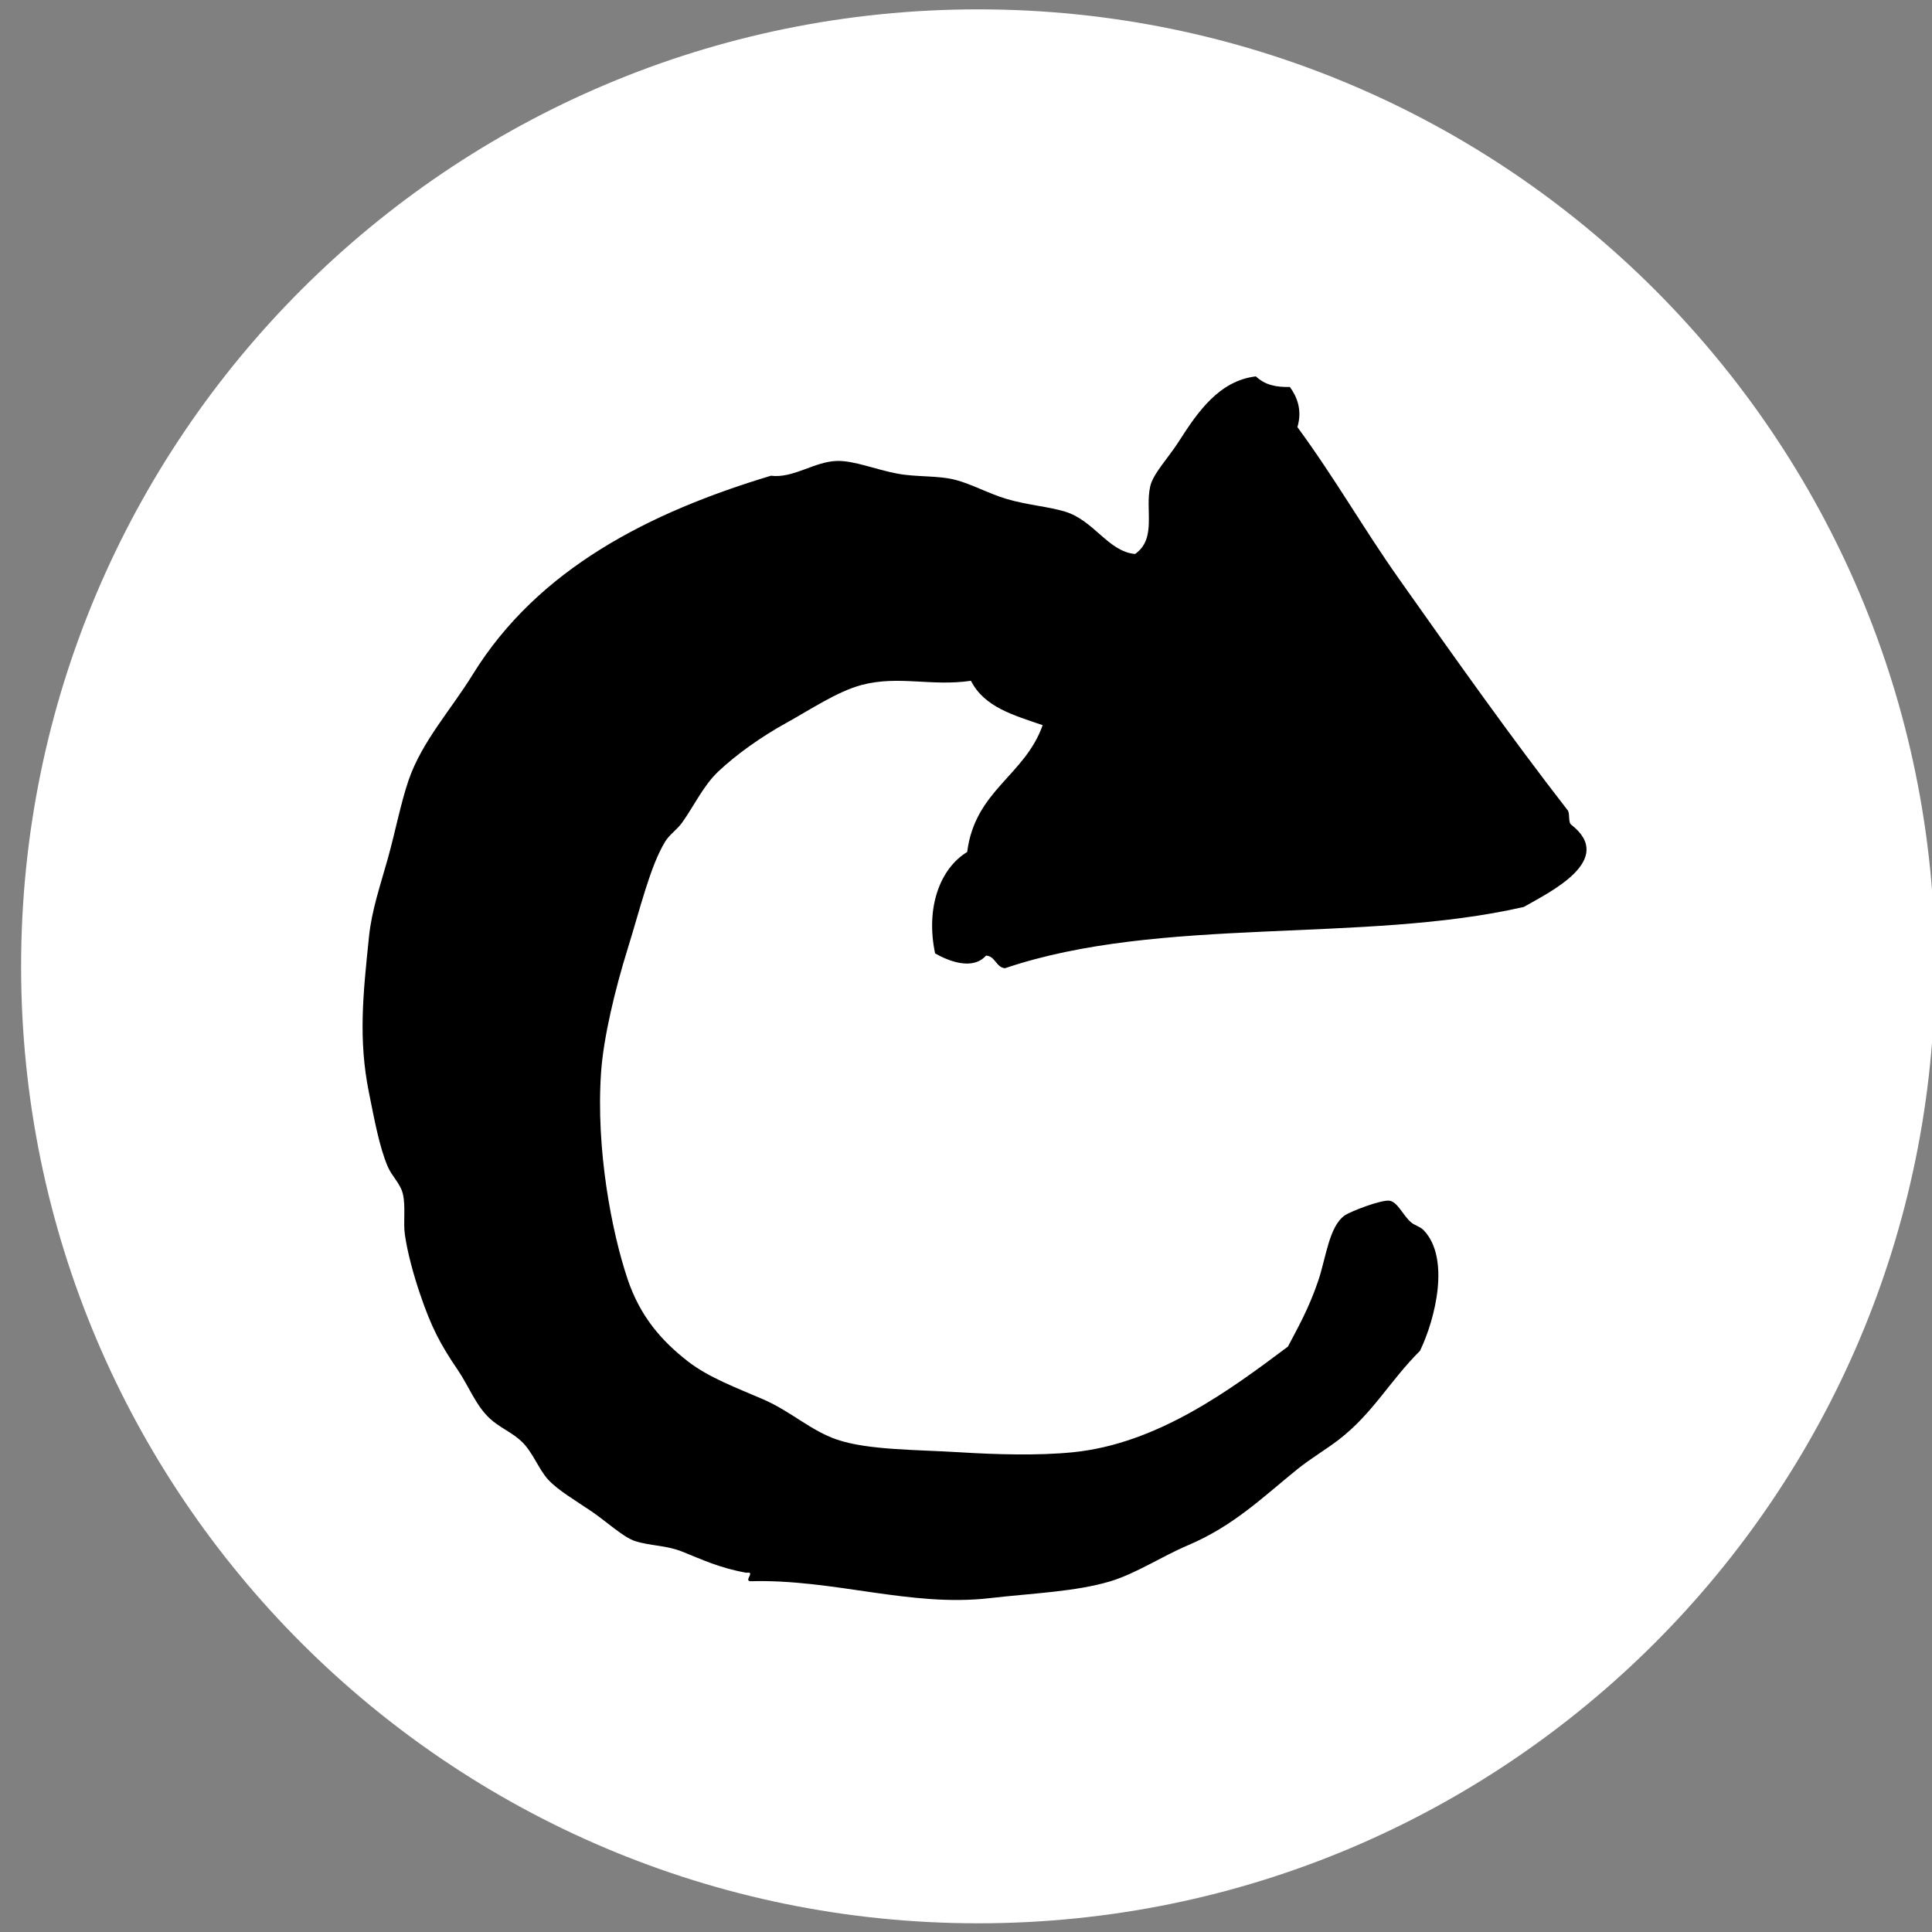
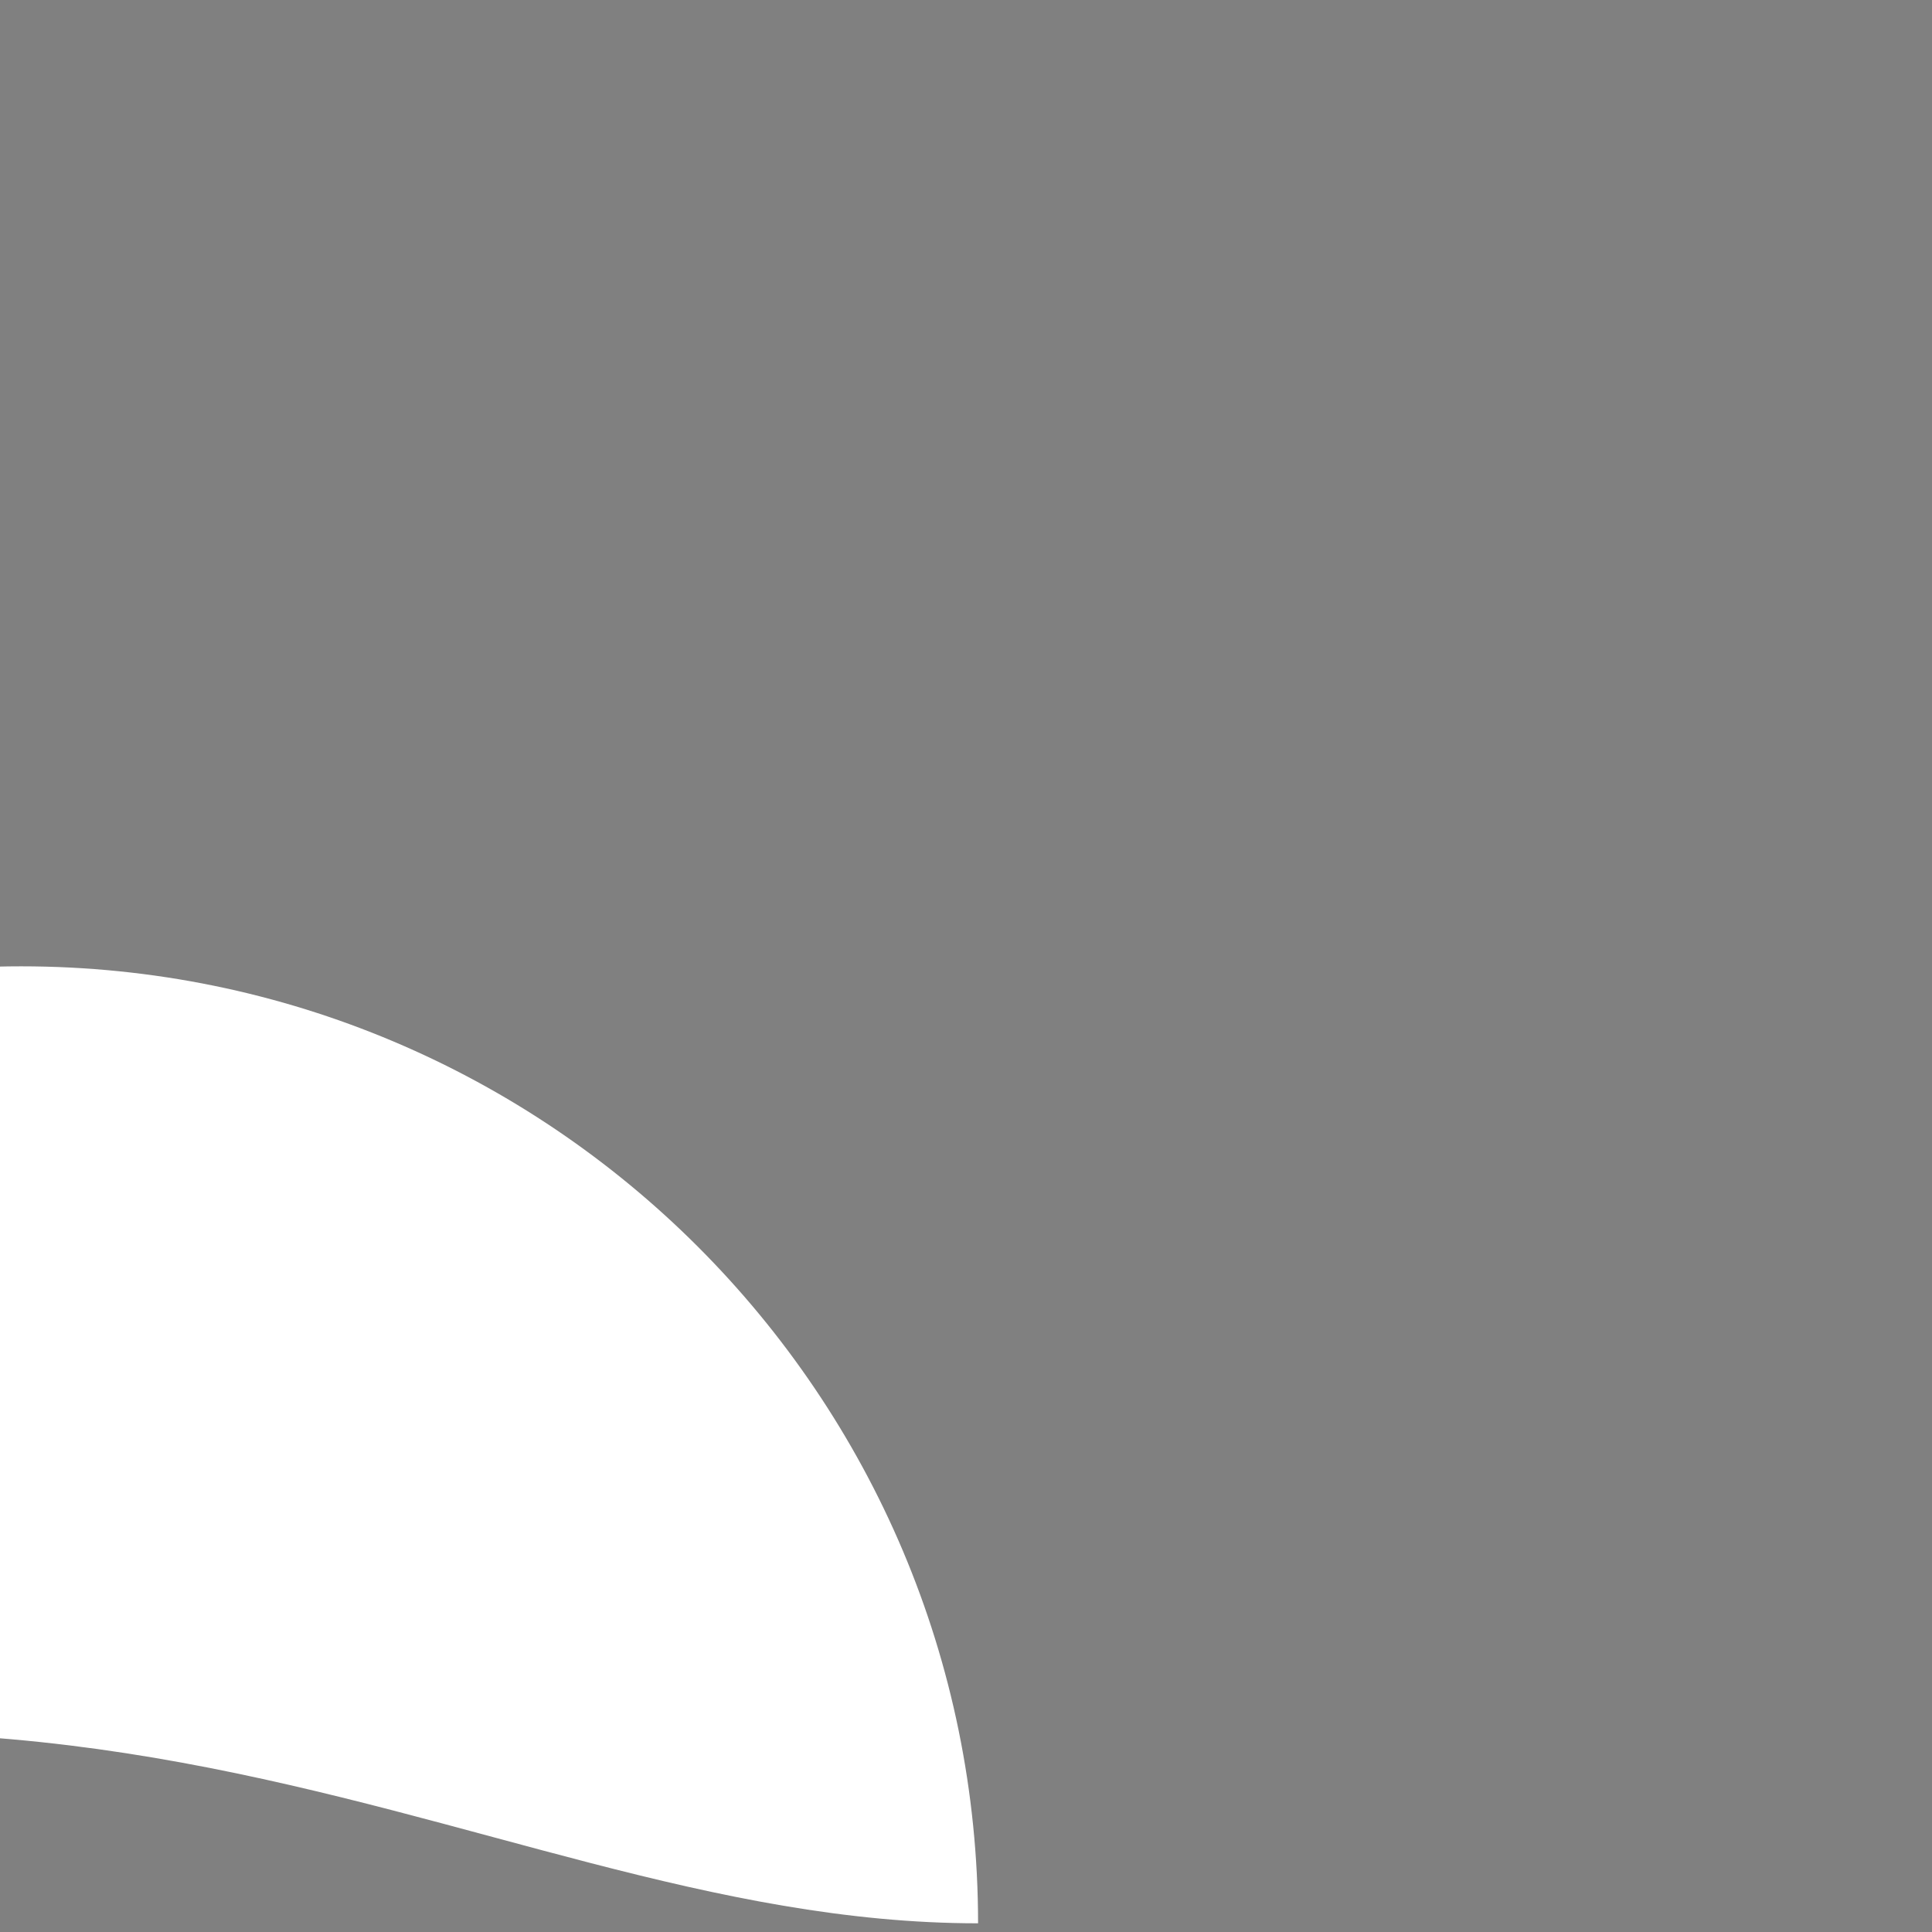
<svg xmlns="http://www.w3.org/2000/svg" version="1.1" x="0px" y="0px" width="120px" height="120px" viewBox="0 0 120 120" enable-background="new 0 0 120 120" xml:space="preserve">
  <rect x="0" y="0" width="120" height="120" fill="#808080" stroke="none" />
  <g id="Ebene_2" display="none">
    <rect x="-16.5" y="-10.5" display="inline" fill="#FF0092" width="157" height="149" />
  </g>
  <g id="svg31">
-     <path id="path8" fill="#FFFFFF" d="M60.75,119.46c32.829,0,59.438-26.61,59.438-59.439c0-32.826-26.609-59.44-59.438-59.44   c-32.825,0-59.439,26.613-59.439,59.44C1.312,92.848,27.925,119.46,60.75,119.46" />
+     <path id="path8" fill="#FFFFFF" d="M60.75,119.46c0-32.826-26.609-59.44-59.438-59.44   c-32.825,0-59.439,26.613-59.439,59.44C1.312,92.848,27.925,119.46,60.75,119.46" />
    <g>
-       <path fill-rule="evenodd" clip-rule="evenodd" d="M70.502,34.408c-1.658-0.141-2.553-2.08-4.336-2.626    c-1.057-0.323-2.383-0.417-3.633-0.788c-1.102-0.327-2.168-0.917-3.164-1.182c-1.1-0.292-2.432-0.167-3.633-0.394    c-1.385-0.26-2.67-0.814-3.751-0.788c-1.407,0.035-2.705,1.095-4.102,0.919c-7.546,2.272-14.462,5.77-18.518,12.341    c-1.368,2.217-3.156,4.16-3.985,6.564c-0.477,1.386-0.823,3.183-1.288,4.858c-0.453,1.625-1.003,3.209-1.172,4.857    c-0.373,3.609-0.673,6.396,0,9.716c0.328,1.623,0.642,3.365,1.172,4.595c0.248,0.575,0.794,1.053,0.938,1.707    c0.172,0.783,0.008,1.734,0.117,2.494c0.161,1.128,0.53,2.472,0.937,3.676c0.699,2.069,1.271,3.151,2.345,4.728    c0.692,1.017,1.112,2.198,1.992,3.02c0.602,0.561,1.388,0.861,1.992,1.443c0.688,0.664,1.046,1.719,1.641,2.363    c0.604,0.655,1.697,1.293,2.696,1.97c0.904,0.613,1.963,1.603,2.695,1.838c0.945,0.305,1.921,0.251,2.931,0.656    c1.249,0.503,2.351,1.023,3.984,1.312c0.588-0.097-0.156,0.484,0.233,0.526c5.182-0.149,9.944,1.623,14.885,1.05    c2.618-0.304,5.323-0.393,7.5-1.05c1.578-0.478,3.174-1.538,4.806-2.232c2.837-1.208,4.595-2.943,6.798-4.727    c0.814-0.659,1.733-1.188,2.578-1.838c2.113-1.629,3.176-3.666,5.039-5.515c0.965-2.007,1.877-5.757,0.234-7.483    c-0.236-0.248-0.552-0.283-0.82-0.524c-0.487-0.438-0.797-1.214-1.289-1.313c-0.476-0.096-2.457,0.663-2.812,0.919    c-0.968,0.697-1.146,2.612-1.641,4.07c-0.587,1.726-1.266,2.903-1.875,4.069c-3.584,2.687-8.105,6.04-13.361,6.564    c-2.145,0.215-4.758,0.142-7.031,0c-2.685-0.166-5.675-0.127-7.618-0.787c-1.626-0.553-2.874-1.759-4.571-2.495    c-1.641-0.711-3.393-1.354-4.688-2.363c-1.628-1.268-2.964-2.777-3.75-5.119c-0.978-2.908-1.979-8.07-1.641-12.867    c0.15-2.143,0.873-5.149,1.641-7.615c0.797-2.562,1.413-5.177,2.344-6.695c0.261-0.424,0.726-0.721,1.056-1.182    c0.722-1.013,1.314-2.286,2.226-3.15c1.133-1.073,2.688-2.173,4.22-3.02c1.533-0.847,3.178-1.959,4.688-2.363    c2.29-0.612,4.334,0.102,6.797-0.262c0.83,1.651,2.691,2.149,4.453,2.757c-1.105,3.138-4.202,4.045-4.688,7.877    c-1.693,1.028-2.592,3.465-1.992,6.301c0.861,0.486,2.338,1.066,3.164,0.132c0.587,0.043,0.607,0.72,1.172,0.788    c9.645-3.27,22.234-1.518,32.229-3.808c1.572-0.902,5.778-2.919,2.931-5.12c-0.194-0.175-0.04-0.744-0.234-0.919    c-3.546-4.571-6.98-9.427-10.431-14.311c-2.203-3.117-4.01-6.299-6.328-9.453c0.317-1.075-0.035-1.899-0.469-2.495    c-0.82,0.023-1.538-0.111-2.11-0.656c-2.282,0.271-3.611,2.202-4.805,4.07c-0.628,0.982-1.583,1.978-1.758,2.757    C71.107,31.687,71.858,33.46,70.502,34.408z" />
-     </g>
+       </g>
  </g>
</svg>